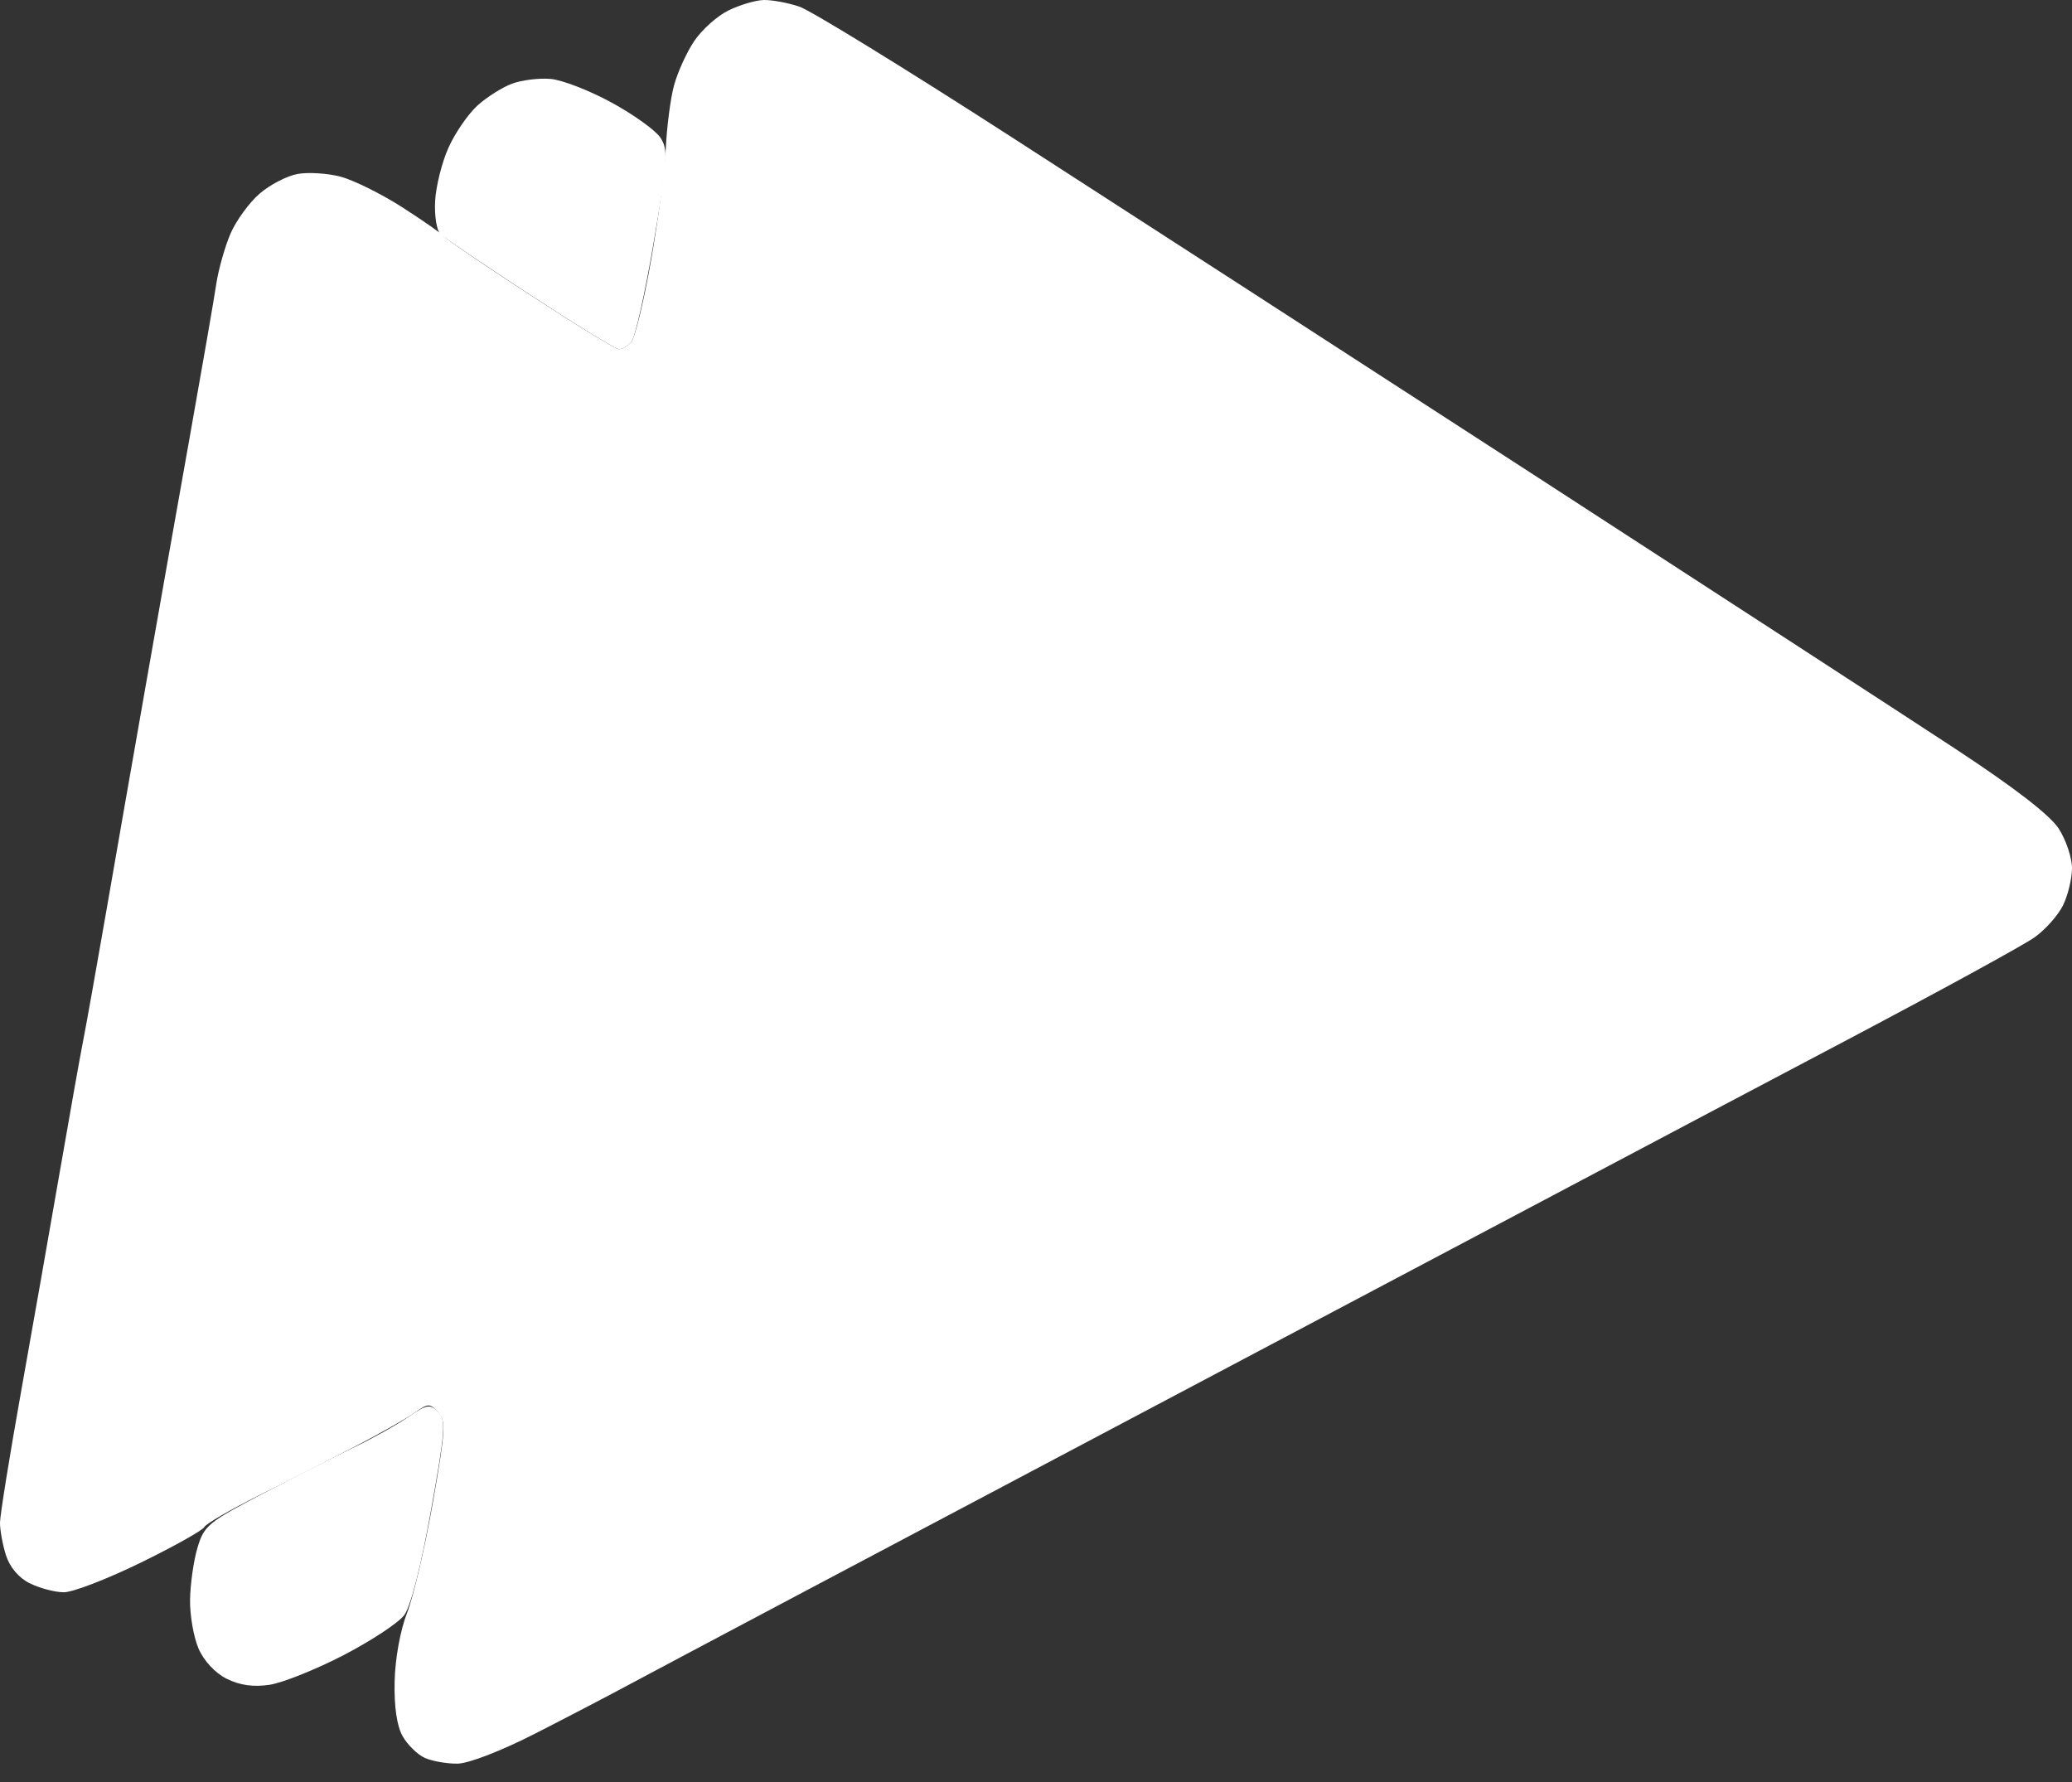
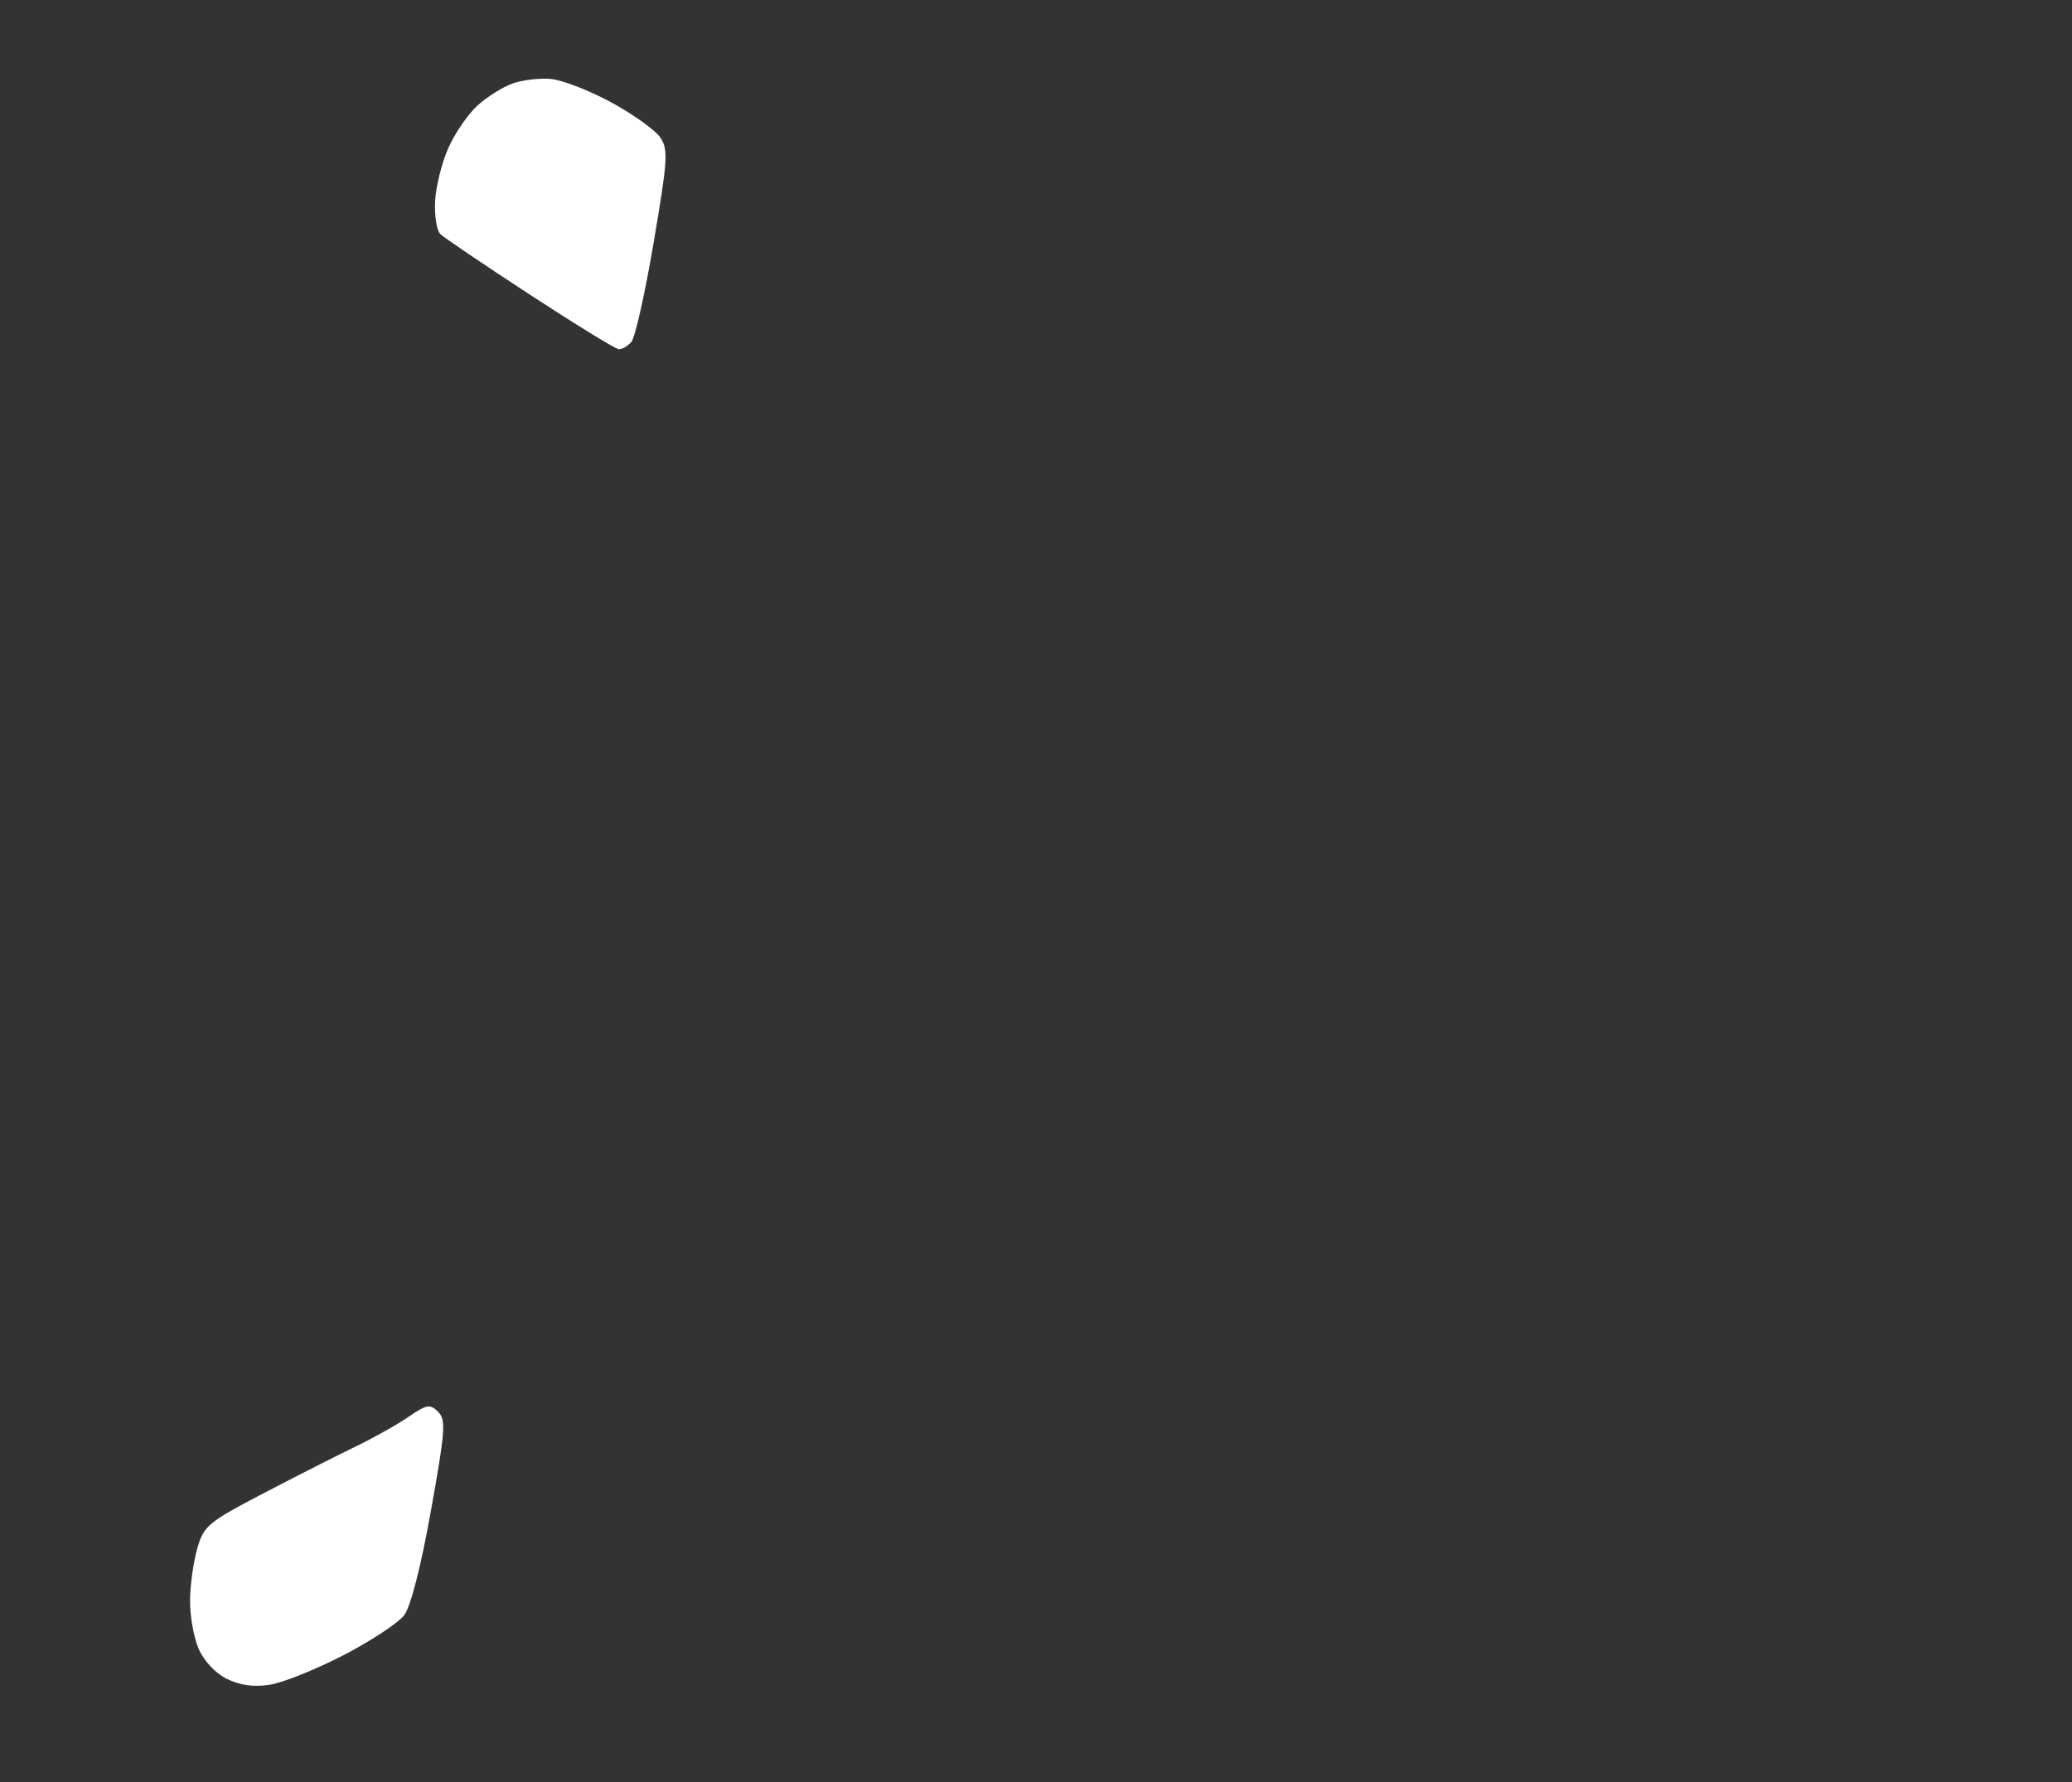
<svg xmlns="http://www.w3.org/2000/svg" width="100" height="86" viewBox="0 0 100 86" fill="none">
  <rect x="0" y="0" width="100" height="86" fill="#333333" stroke="none" />
-   <path d="M33.498 1.992C33.864 1.443 34.609 0.772 35.155 0.506C35.698 0.237 36.466 0.012 36.858 0C37.252 -0.008 38.02 0.132 38.572 0.317C39.123 0.5 43.751 3.346 48.856 6.639C53.964 9.93 65.311 17.272 74.075 22.948C82.837 28.628 91.964 34.558 94.358 36.13C97.209 38.004 98.929 39.329 99.357 39.986C99.714 40.537 100.003 41.403 100 41.914C99.994 42.426 99.797 43.228 99.563 43.7C99.329 44.171 98.717 44.86 98.206 45.228C97.695 45.597 93.549 47.865 88.993 50.267C84.436 52.67 79.68 55.184 78.423 55.852C77.166 56.518 66.239 62.3 54.141 68.699C42.043 75.098 31.373 80.752 30.43 81.263C29.487 81.772 27.43 82.846 25.859 83.648C24.197 84.497 22.614 85.111 22.074 85.114C21.563 85.12 20.857 84.994 20.503 84.837C20.149 84.677 19.666 84.205 19.431 83.788C19.154 83.297 19.017 82.36 19.046 81.146C19.069 80.052 19.32 78.669 19.646 77.838C19.954 77.052 20.514 74.655 20.889 72.513C21.5 69.042 21.528 68.568 21.146 68.151C20.748 67.716 20.663 67.719 20.003 68.182C19.611 68.459 18.326 69.188 17.146 69.802C15.969 70.416 13.878 71.481 12.504 72.164C11.13 72.85 9.941 73.538 9.861 73.695C9.784 73.853 8.402 74.627 6.79 75.415C5.179 76.204 3.508 76.847 3.077 76.844C2.645 76.841 1.905 76.644 1.434 76.409C0.9 76.144 0.469 75.629 0.286 75.052C0.126 74.541 -0.003 73.835 4.67064e-05 73.481C0.003 73.127 0.457 70.299 1.011 67.196C1.566 64.094 2.408 59.306 2.885 56.555C3.36 53.807 3.865 50.979 4.005 50.27C4.145 49.562 4.651 46.736 5.128 43.986C5.605 41.237 6.456 36.352 7.025 33.13C7.59 29.907 8.547 24.508 9.15 21.132C9.753 17.755 10.333 14.41 10.438 13.704C10.544 12.998 10.856 11.904 11.124 11.276C11.396 10.647 12.027 9.779 12.527 9.348C13.024 8.916 13.85 8.488 14.361 8.396C14.872 8.302 15.803 8.362 16.432 8.525C17.061 8.691 18.412 9.359 19.431 10.013C20.451 10.67 21.354 11.299 21.431 11.416C21.511 11.53 23.374 12.796 25.573 14.227C27.773 15.661 29.701 16.841 29.859 16.852C30.016 16.864 30.29 16.706 30.47 16.501C30.647 16.298 31.076 14.527 31.421 12.561C31.767 10.599 32.09 8.153 32.135 7.134C32.184 6.114 32.358 4.763 32.527 4.134C32.695 3.506 33.132 2.54 33.498 1.992Z" fill="white" />
  <path d="M23.039 5.097C23.491 4.686 24.248 4.209 24.719 4.035C25.19 3.863 26.024 3.76 26.576 3.809C27.127 3.855 28.444 4.366 29.504 4.943C30.564 5.52 31.627 6.28 31.866 6.634C32.258 7.217 32.229 7.694 31.547 11.705C31.135 14.139 30.65 16.299 30.472 16.501C30.293 16.707 30.018 16.864 29.861 16.853C29.704 16.841 27.776 15.659 25.576 14.222C23.376 12.785 21.431 11.471 21.254 11.299C21.077 11.131 20.962 10.411 21 9.705C21.037 9 21.325 7.84 21.642 7.134C21.956 6.426 22.588 5.512 23.039 5.097Z" fill="white" />
  <path d="M17.149 69.817C18.014 69.4 19.166 68.754 19.711 68.38C20.597 67.774 20.751 67.748 21.14 68.131C21.531 68.517 21.497 69.011 20.797 72.913C20.317 75.593 19.823 77.527 19.511 77.944C19.234 78.318 17.914 79.187 16.577 79.881C15.24 80.572 13.635 81.215 13.006 81.309C12.229 81.426 11.567 81.332 10.935 81.015C10.381 80.738 9.835 80.149 9.578 79.552C9.344 79.001 9.158 77.941 9.173 77.195C9.184 76.45 9.344 75.324 9.53 74.696C9.844 73.63 10.061 73.45 12.721 72.065C14.292 71.245 16.283 70.234 17.149 69.817Z" fill="white" />
</svg>